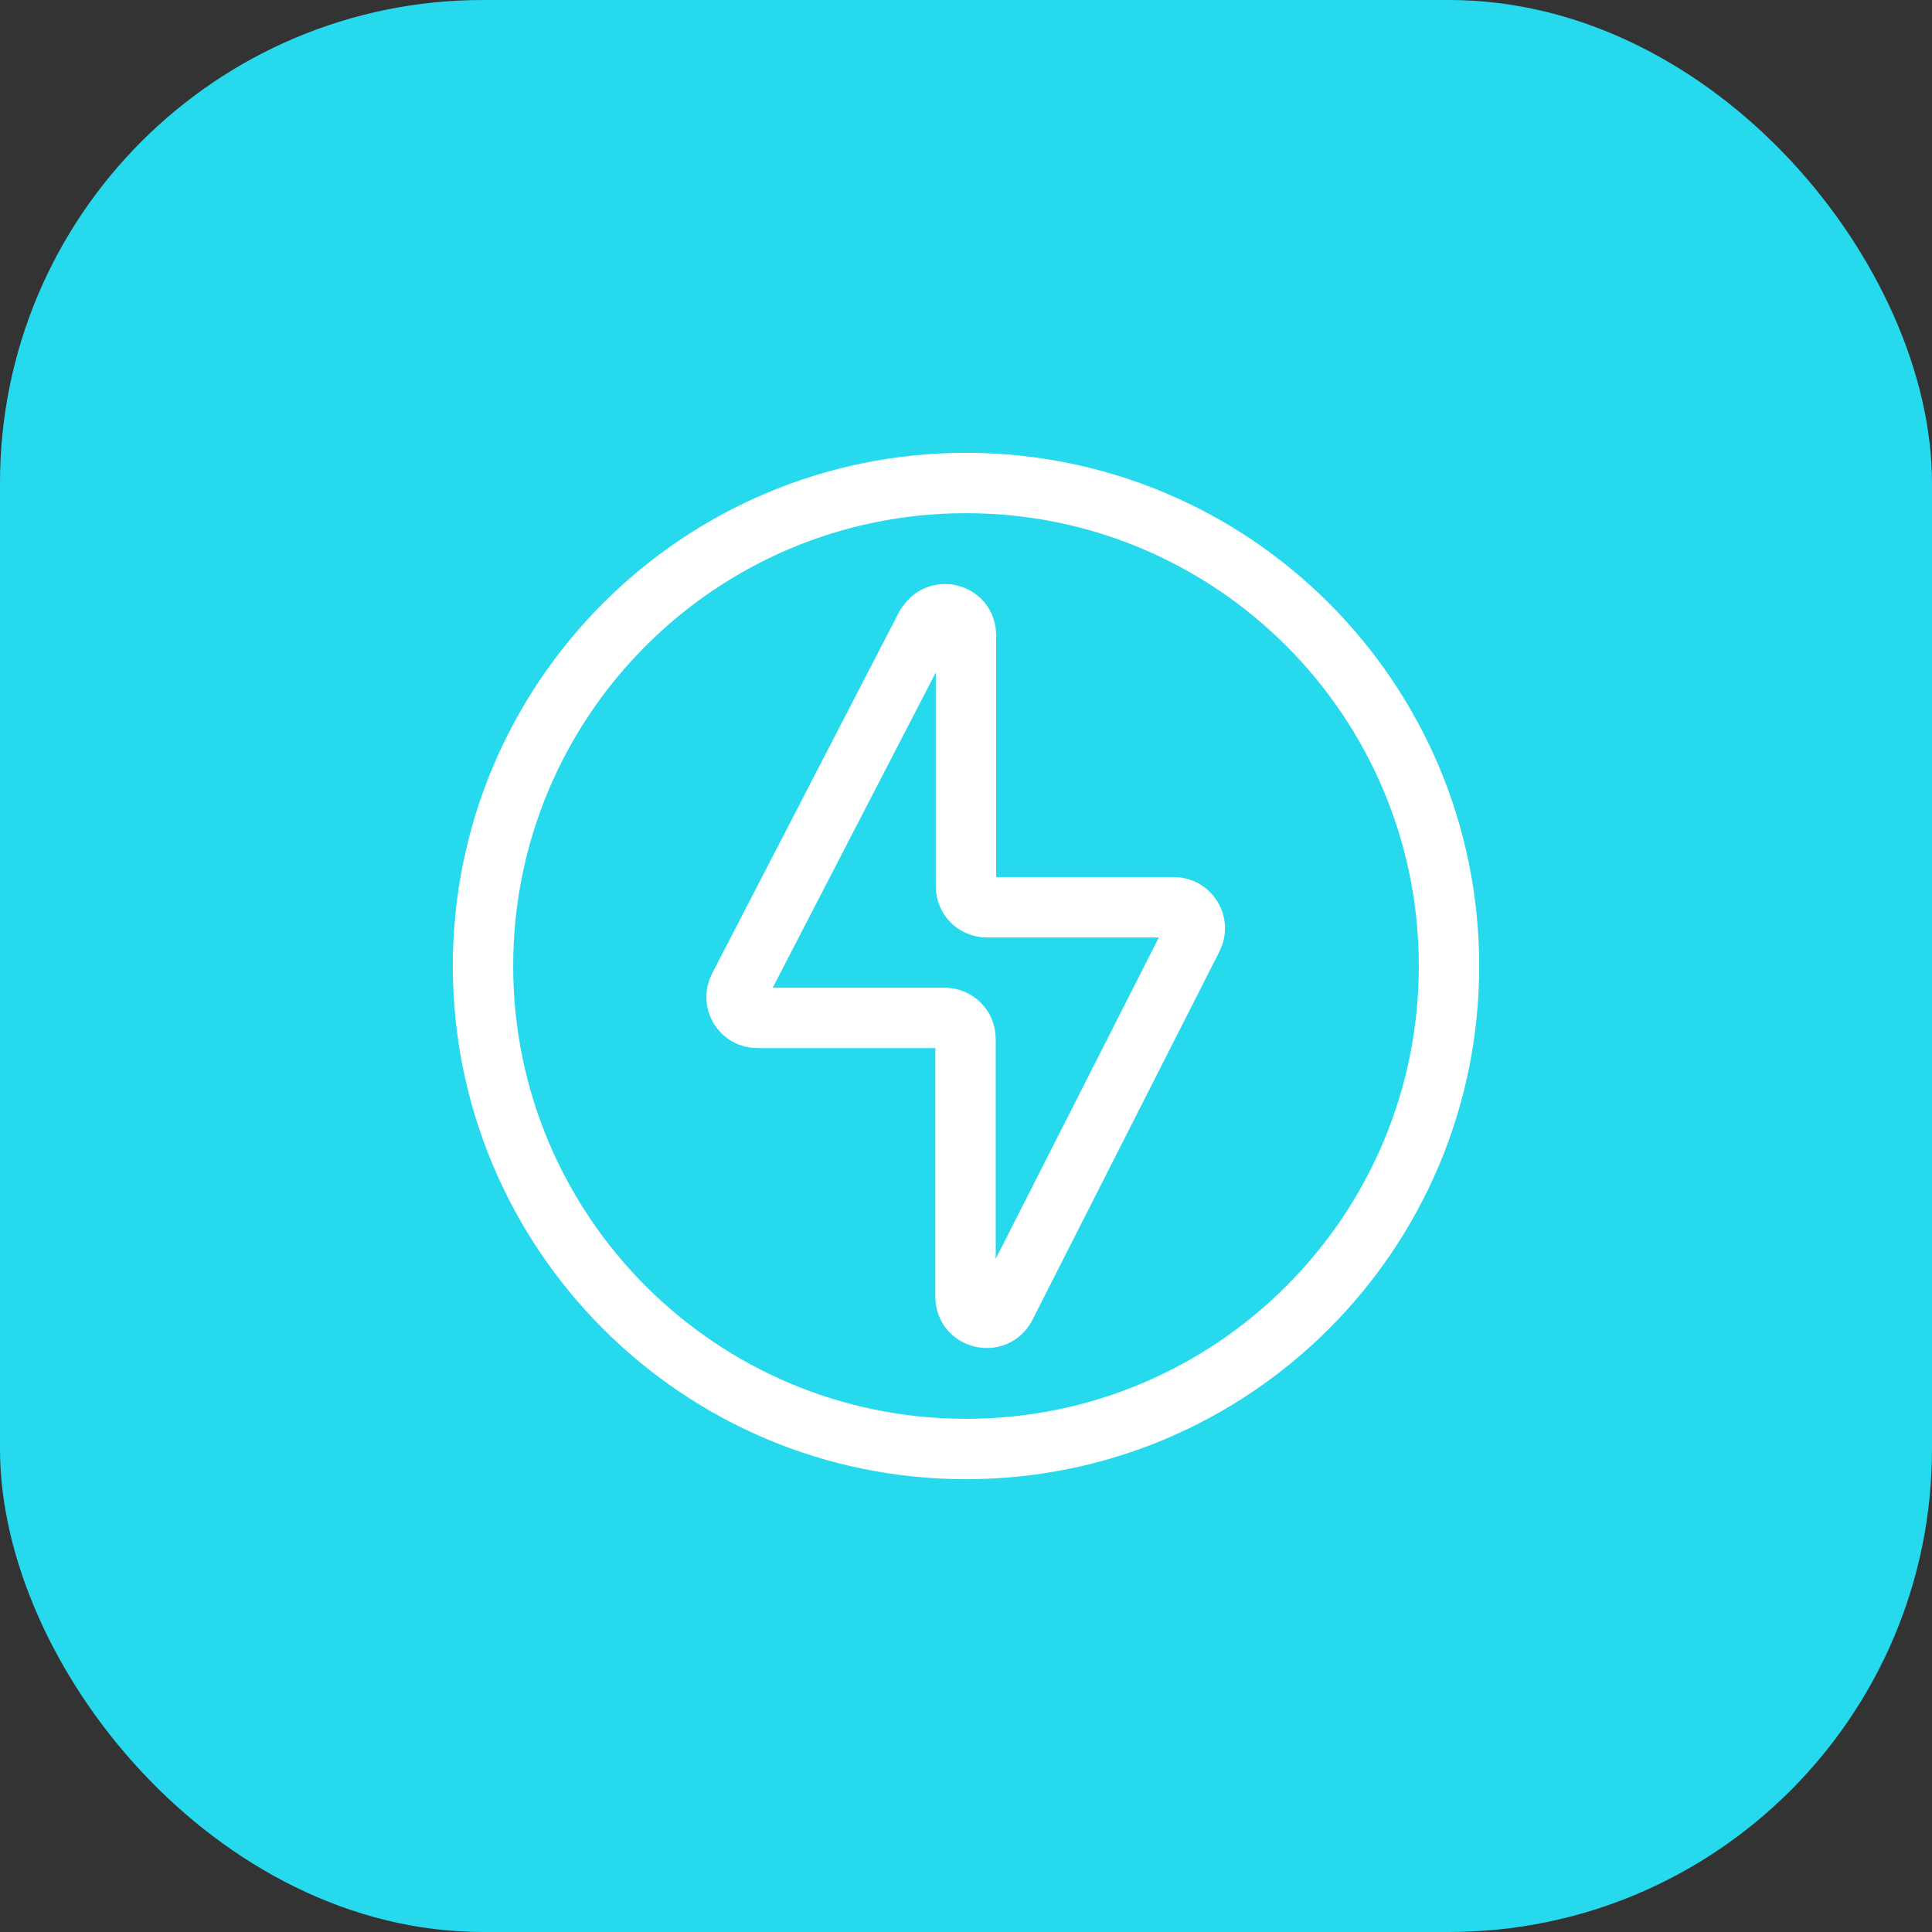
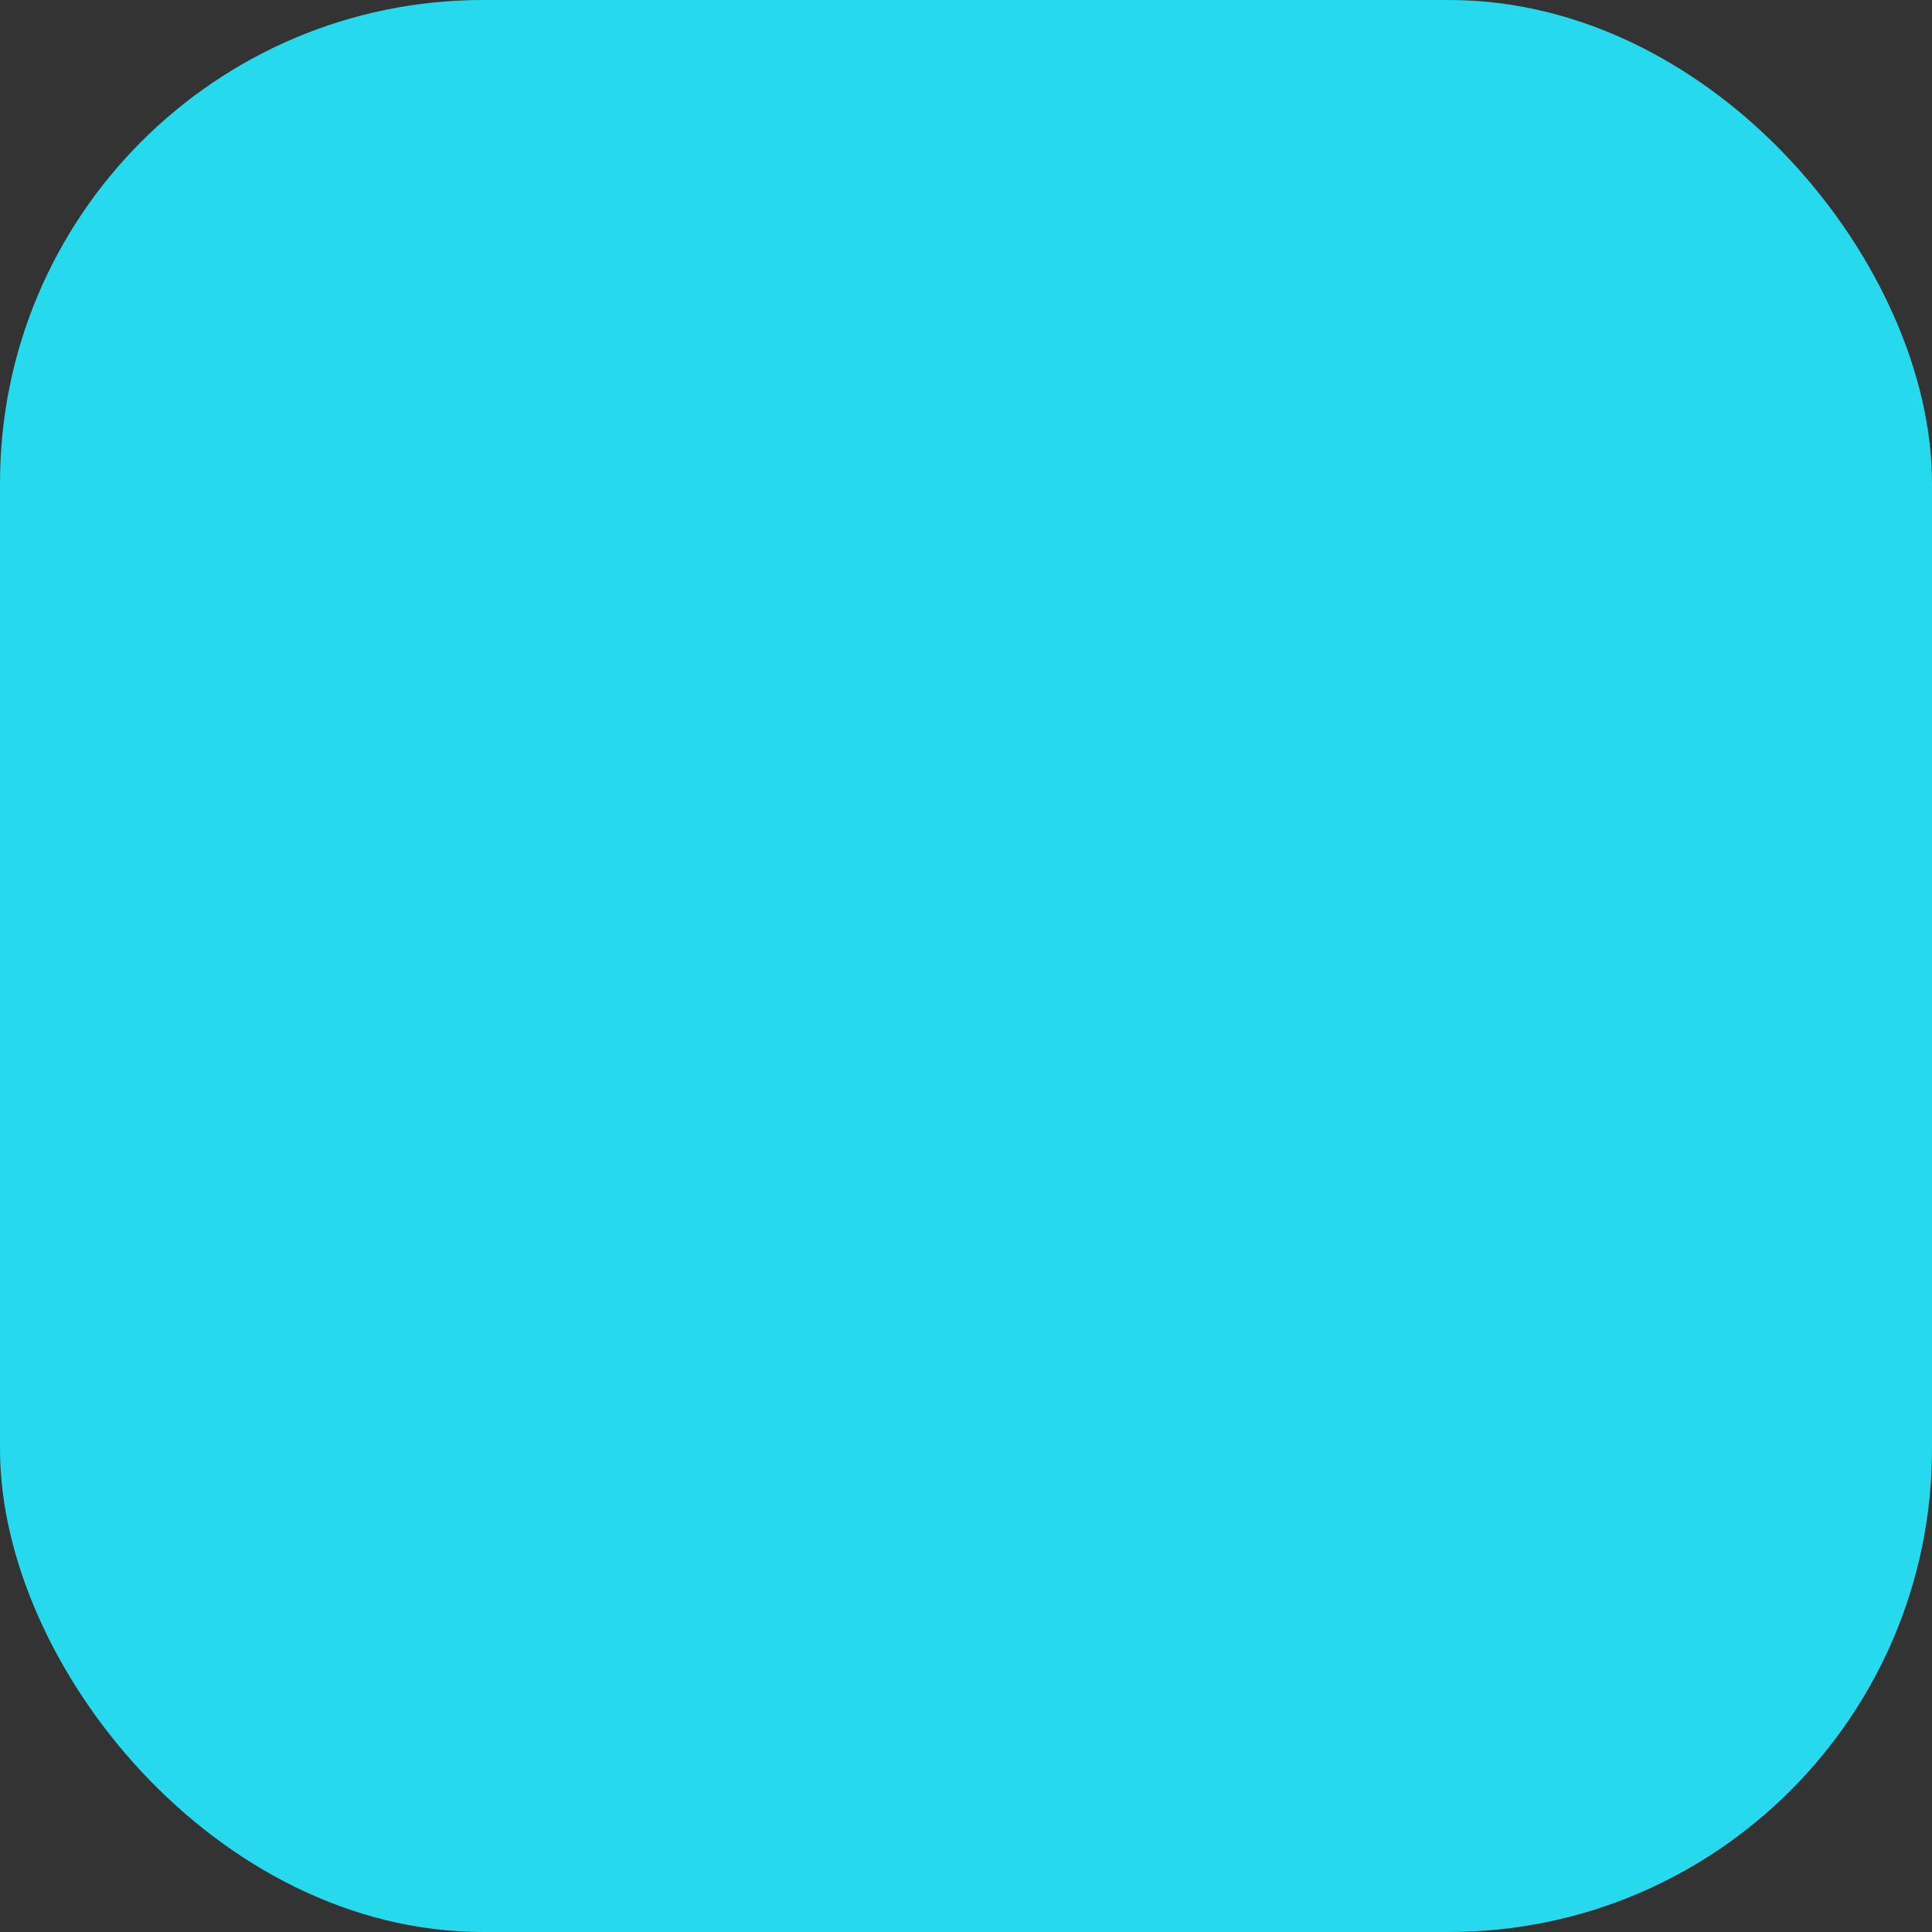
<svg xmlns="http://www.w3.org/2000/svg" fill="none" height="64" viewBox="0 0 64 64" width="64">
  <rect x="0" y="0" width="64" height="64" fill="#333333" stroke="none" />
  <rect fill="#26d9ed" height="64" rx="16" width="64" />
  <g stroke="#fff" stroke-linejoin="round" stroke-width="2">
-     <path d="m30.678 20.72-6.2 11.987c-.24.467.093 1.013.613 1.013h6.2c.387 0 .693.307.693.693v8.547c0 .733.987.96 1.32.32l6.2-12.213c.24-.467-.107-1.013-.613-1.013h-6.2c-.387 0-.693-.307-.693-.693v-8.32c0-.733-.973-.96-1.307-.32z" />
-     <path d="m32 48c8.837 0 16-7.163 16-16s-7.163-16-16-16-16 7.163-16 16 7.163 16 16 16z" />
-   </g>
+     </g>
</svg>